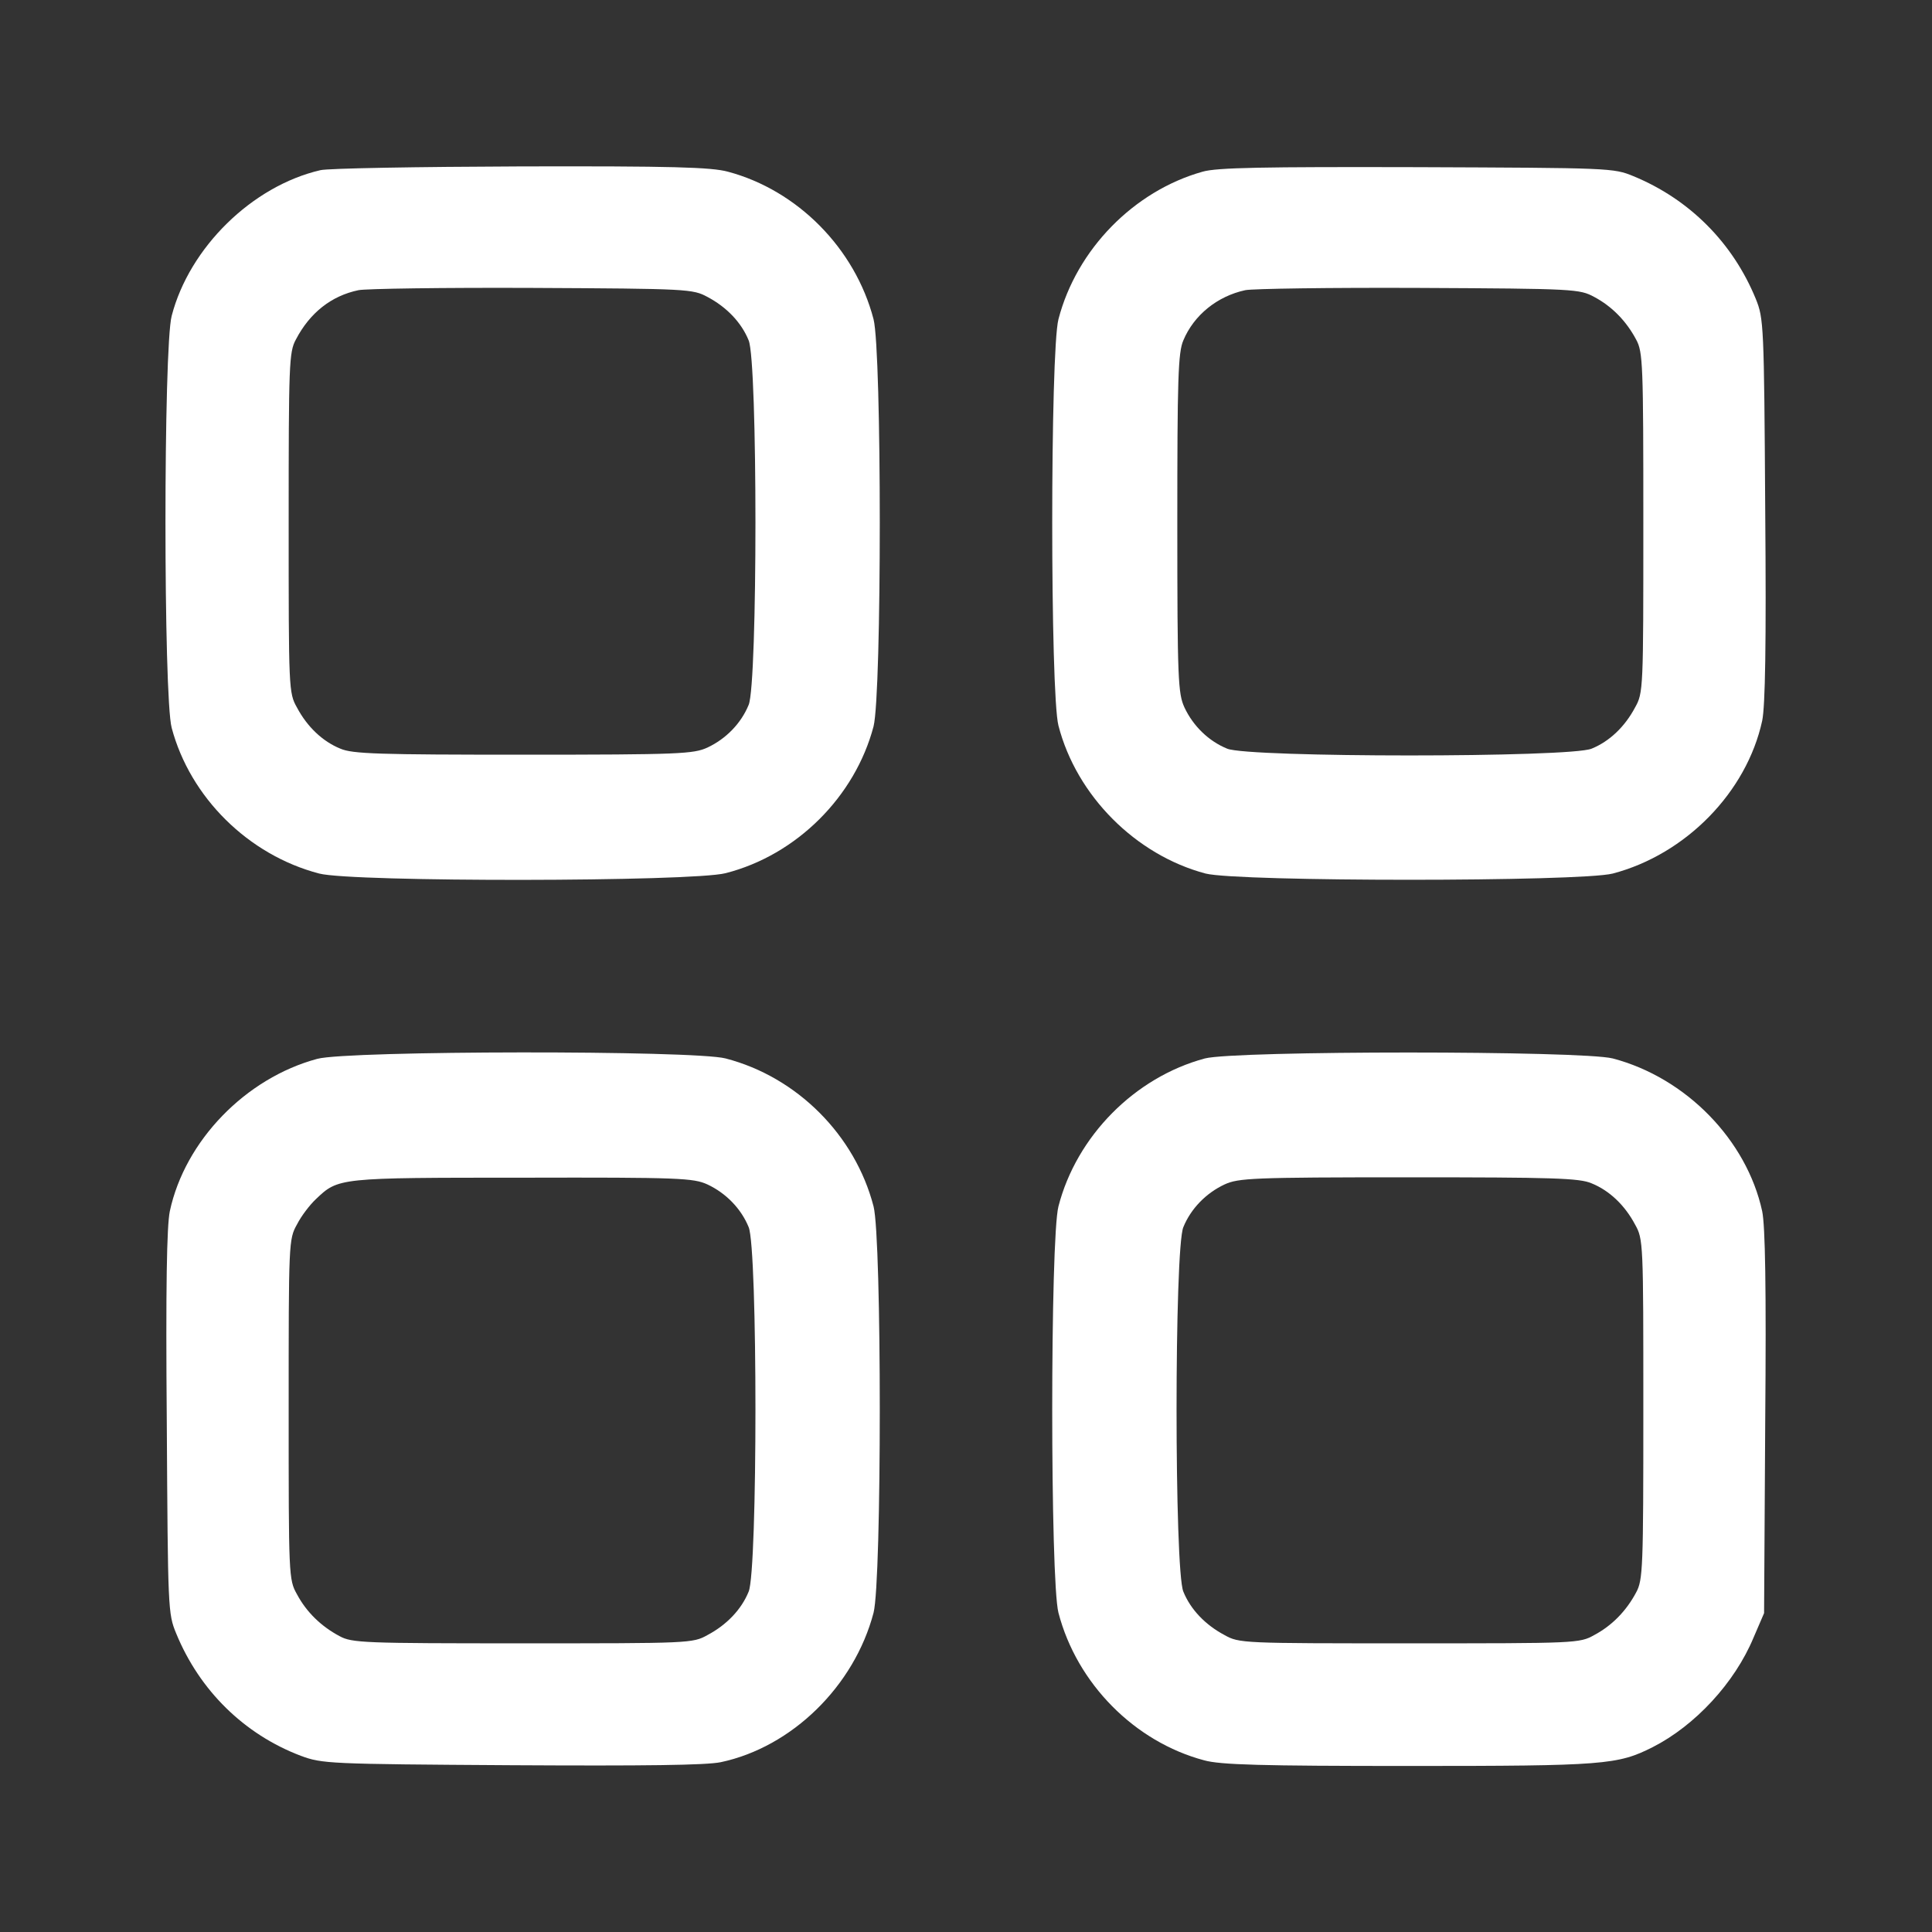
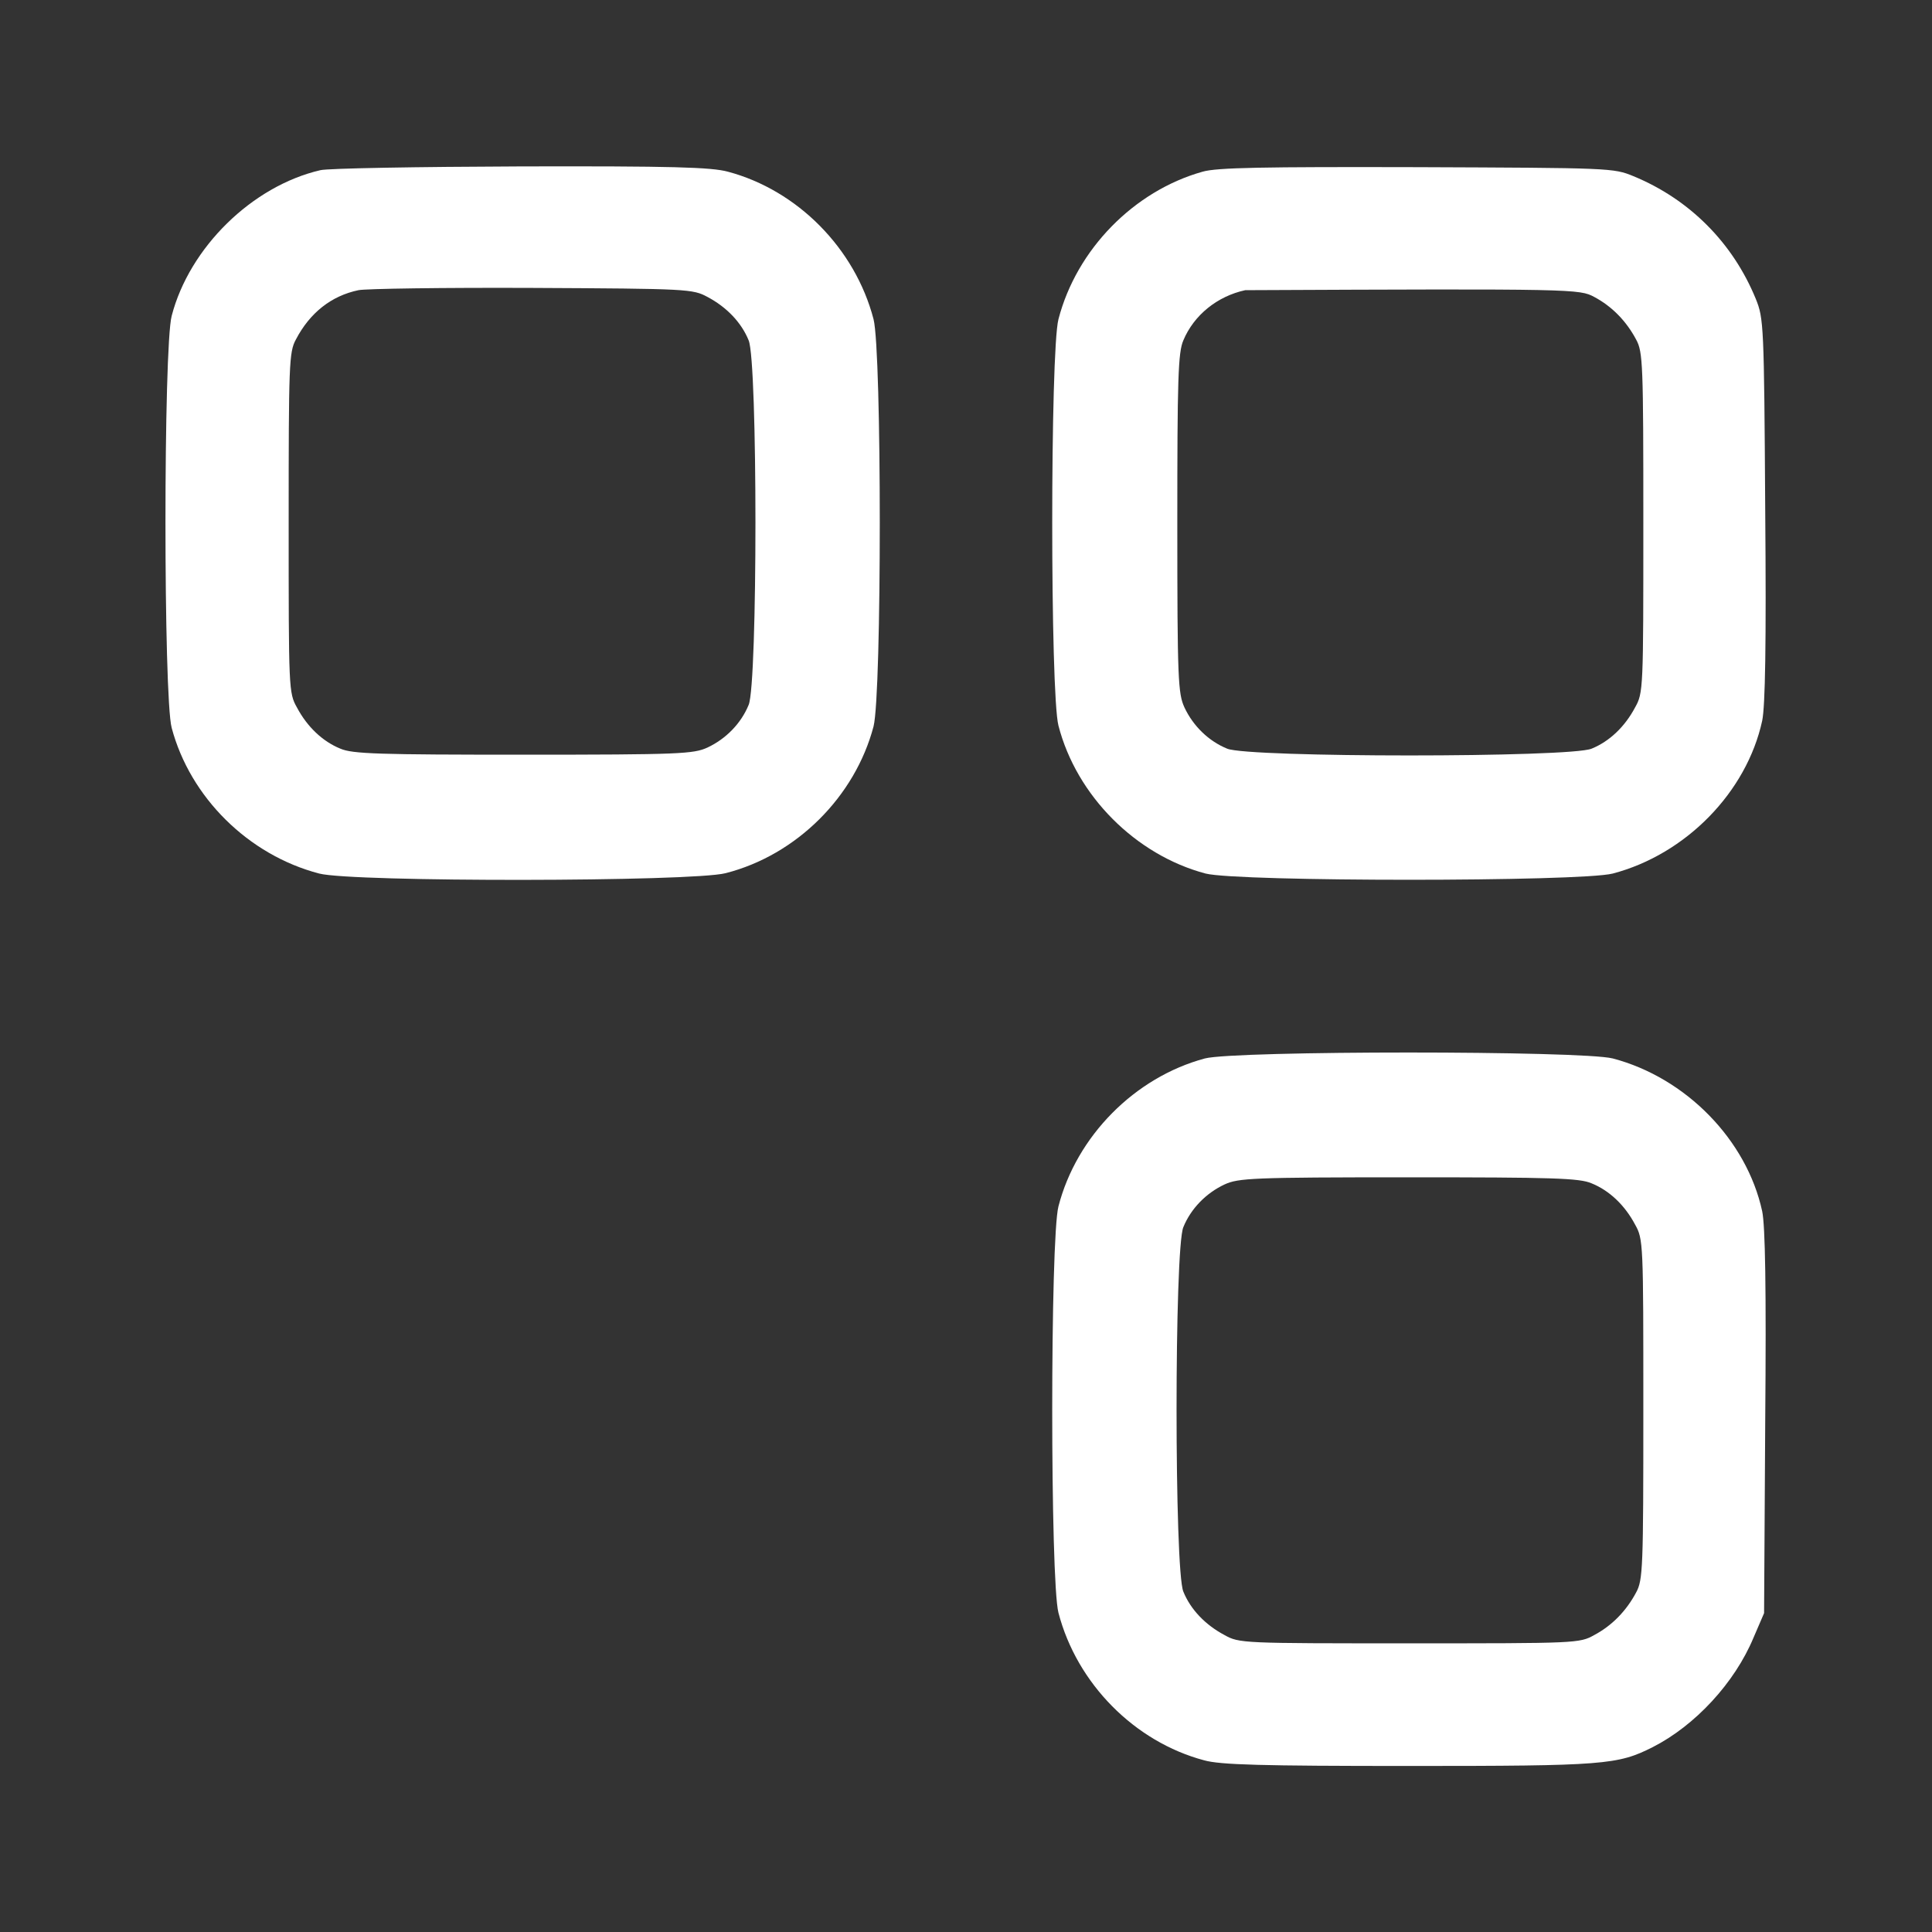
<svg xmlns="http://www.w3.org/2000/svg" width="512" height="512" viewBox="0 0 512 512" fill="none">
  <rect x="0" y="0" width="512" height="512" fill="#333333" stroke="none" />
  <path d="M84.9 45.1C66.8 49.3 50.2 65.6 45.5 83.7C43.3 91.9 43.3 184.8 45.5 192.9C50.4 211.3 65.8 226.6 84.6 231.5C93.4 233.8 183.4 233.7 192.3 231.4C211.1 226.6 226.6 211.1 231.5 192.5C233.7 183.8 233.7 93.2 231.5 84.6C226.6 65.8 211.3 50.4 192.9 45.5C188.5 44.3 178 44 138 44.1C110.8 44.2 86.9 44.6 84.9 45.1ZM187.5 78.7C192.6 81.4 196.5 85.5 198.4 90.2C200.8 95.8 200.8 181.2 198.4 186.8C196.4 191.7 192.4 195.8 187.5 198.1C183.8 199.8 180.2 200 138.7 200C100.5 200 93.4 199.8 90.2 198.4C85.5 196.5 81.4 192.6 78.7 187.5C76.5 183.6 76.5 182.7 76.5 138.5C76.5 96.5 76.6 93.3 78.4 90C82.1 82.9 87.8 78.4 95 76.9C96.9 76.5 117.6 76.2 141 76.3C182.5 76.5 183.6 76.6 187.5 78.7Z" fill="white" />
-   <path d="M318.7 45.5C300.5 50.6 285.3 66.1 280.5 84.6C278.3 93.1 278.3 183.8 280.5 192.3C285.3 210.9 301 226.6 319.5 231.5C328.2 233.7 418.8 233.7 427.4 231.5C446.8 226.4 462.9 209.9 467 191C467.8 187.1 468.1 171 467.8 135C467.5 85.9 467.4 84.4 465.3 79.2C459.2 64.3 447.7 52.8 432.9 46.7C427.6 44.5 426.7 44.5 375.5 44.3C334.6 44.2 322.5 44.4 318.7 45.5ZM422.5 78.7C427.2 81.2 431 85.1 433.6 90C435.4 93.3 435.5 96.5 435.5 138.5C435.5 182.7 435.5 183.6 433.3 187.5C430.6 192.6 426.5 196.5 421.8 198.4C416.2 200.8 330.8 200.8 325.2 198.4C320.3 196.4 316.2 192.4 313.9 187.5C312.2 183.8 312 180.2 312 138.7C312 100.5 312.2 93.4 313.6 90.2C316.4 83.5 322.6 78.5 330 76.9C331.9 76.5 352.6 76.2 376 76.3C417.5 76.5 418.6 76.6 422.5 78.7Z" fill="white" />
-   <path d="M84.1 280.6C65.1 285.7 49 302.3 45 321C44.2 324.9 43.9 341 44.2 377C44.5 426.5 44.5 427.6 46.7 432.9C52.9 448 64.7 459.6 79.7 465.3C85.4 467.4 86.8 467.5 135.5 467.8C171 468 187.1 467.8 191 467C209.9 463 226.4 446.8 231.5 427.4C233.7 418.9 233.7 328.2 231.5 319.7C226.6 300.8 211.2 285.4 192.3 280.5C184 278.3 92.2 278.4 84.1 280.6ZM187.5 313.9C192.4 316.2 196.4 320.3 198.4 325.2C200.8 330.8 200.8 416.2 198.4 421.8C196.5 426.5 192.6 430.6 187.5 433.3C183.6 435.5 182.7 435.5 138.5 435.5C96.5 435.5 93.3 435.4 90 433.6C85.1 431 81.2 427.2 78.7 422.5C76.5 418.6 76.5 417.7 76.5 373.5C76.5 329.3 76.5 328.4 78.7 324.5C79.8 322.3 82.1 319.3 83.7 317.8C89.7 312.1 89.5 312.1 138.5 312.1C180.2 312 183.8 312.2 187.5 313.9Z" fill="white" />
+   <path d="M318.7 45.5C300.5 50.6 285.3 66.1 280.5 84.6C278.3 93.1 278.3 183.8 280.5 192.3C285.3 210.9 301 226.6 319.5 231.5C328.2 233.7 418.8 233.7 427.4 231.5C446.8 226.4 462.9 209.9 467 191C467.8 187.1 468.1 171 467.8 135C467.5 85.9 467.4 84.4 465.3 79.2C459.2 64.3 447.7 52.8 432.9 46.7C427.6 44.5 426.7 44.5 375.5 44.3C334.6 44.2 322.5 44.4 318.7 45.5ZM422.5 78.7C427.2 81.2 431 85.1 433.6 90C435.4 93.3 435.5 96.5 435.5 138.5C435.5 182.7 435.5 183.6 433.3 187.5C430.6 192.6 426.5 196.5 421.8 198.4C416.2 200.8 330.8 200.8 325.2 198.4C320.3 196.4 316.2 192.4 313.9 187.5C312.2 183.8 312 180.2 312 138.7C312 100.5 312.2 93.4 313.6 90.2C316.4 83.5 322.6 78.5 330 76.9C417.5 76.5 418.6 76.6 422.5 78.7Z" fill="white" />
  <path d="M319.3 280.5C300.7 285.5 285.3 301.1 280.5 319.7C278.3 328.2 278.3 418.9 280.5 427.4C285.4 446.2 300.7 461.6 319.1 466.5C323.4 467.7 334.2 468 373.4 468C425.2 468 428.7 467.7 438 463C449.2 457.3 459.7 446 464.7 434L467.5 427.5L467.8 377C468.1 341 467.8 324.9 467 321C462.9 302.1 446.8 285.6 427.4 280.5C419.2 278.4 327.3 278.4 319.3 280.5ZM421.8 313.6C426.5 315.5 430.6 319.4 433.3 324.5C435.5 328.4 435.5 329.3 435.5 373.5C435.5 415.5 435.4 418.7 433.6 422C431 426.9 427.2 430.8 422.5 433.3C418.6 435.5 417.7 435.5 373.5 435.5C329.3 435.5 328.4 435.5 324.5 433.3C319.4 430.6 315.5 426.5 313.6 421.8C311.2 416.2 311.2 330.8 313.6 325.2C315.6 320.3 319.6 316.2 324.5 313.9C328.2 312.2 331.8 312 373.3 312C411.5 312 418.6 312.2 421.8 313.6Z" fill="white" />
</svg>